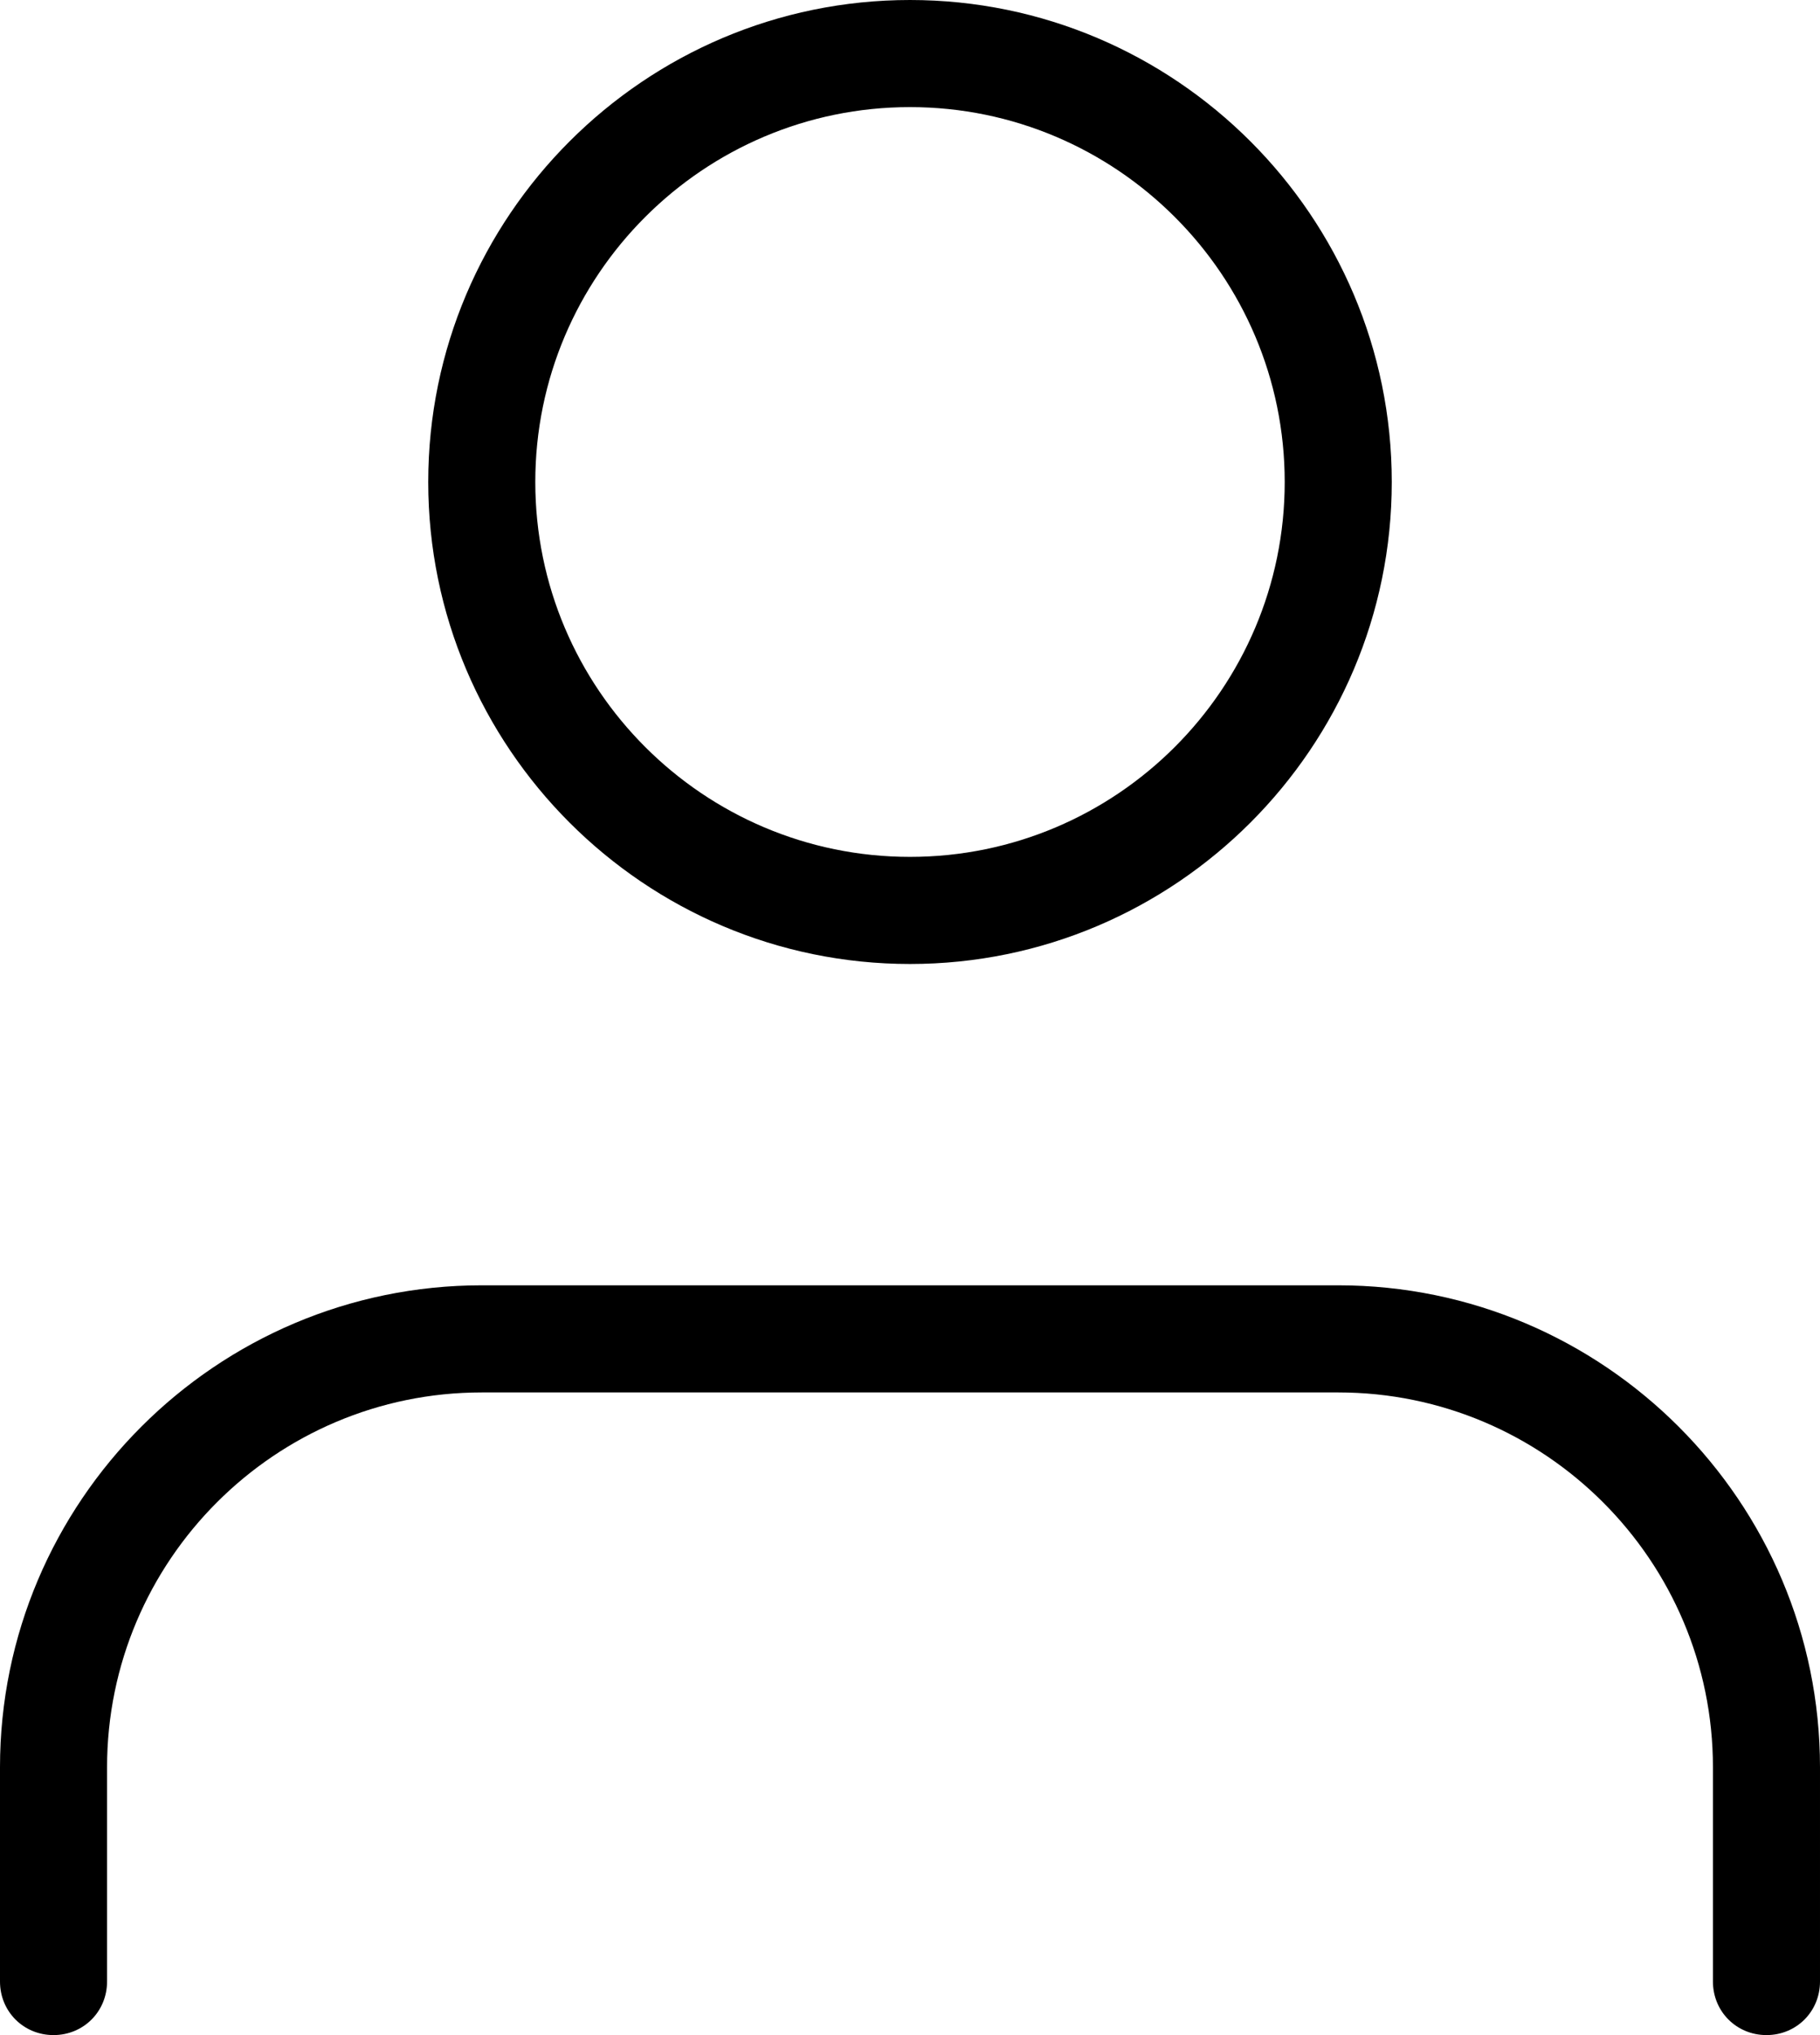
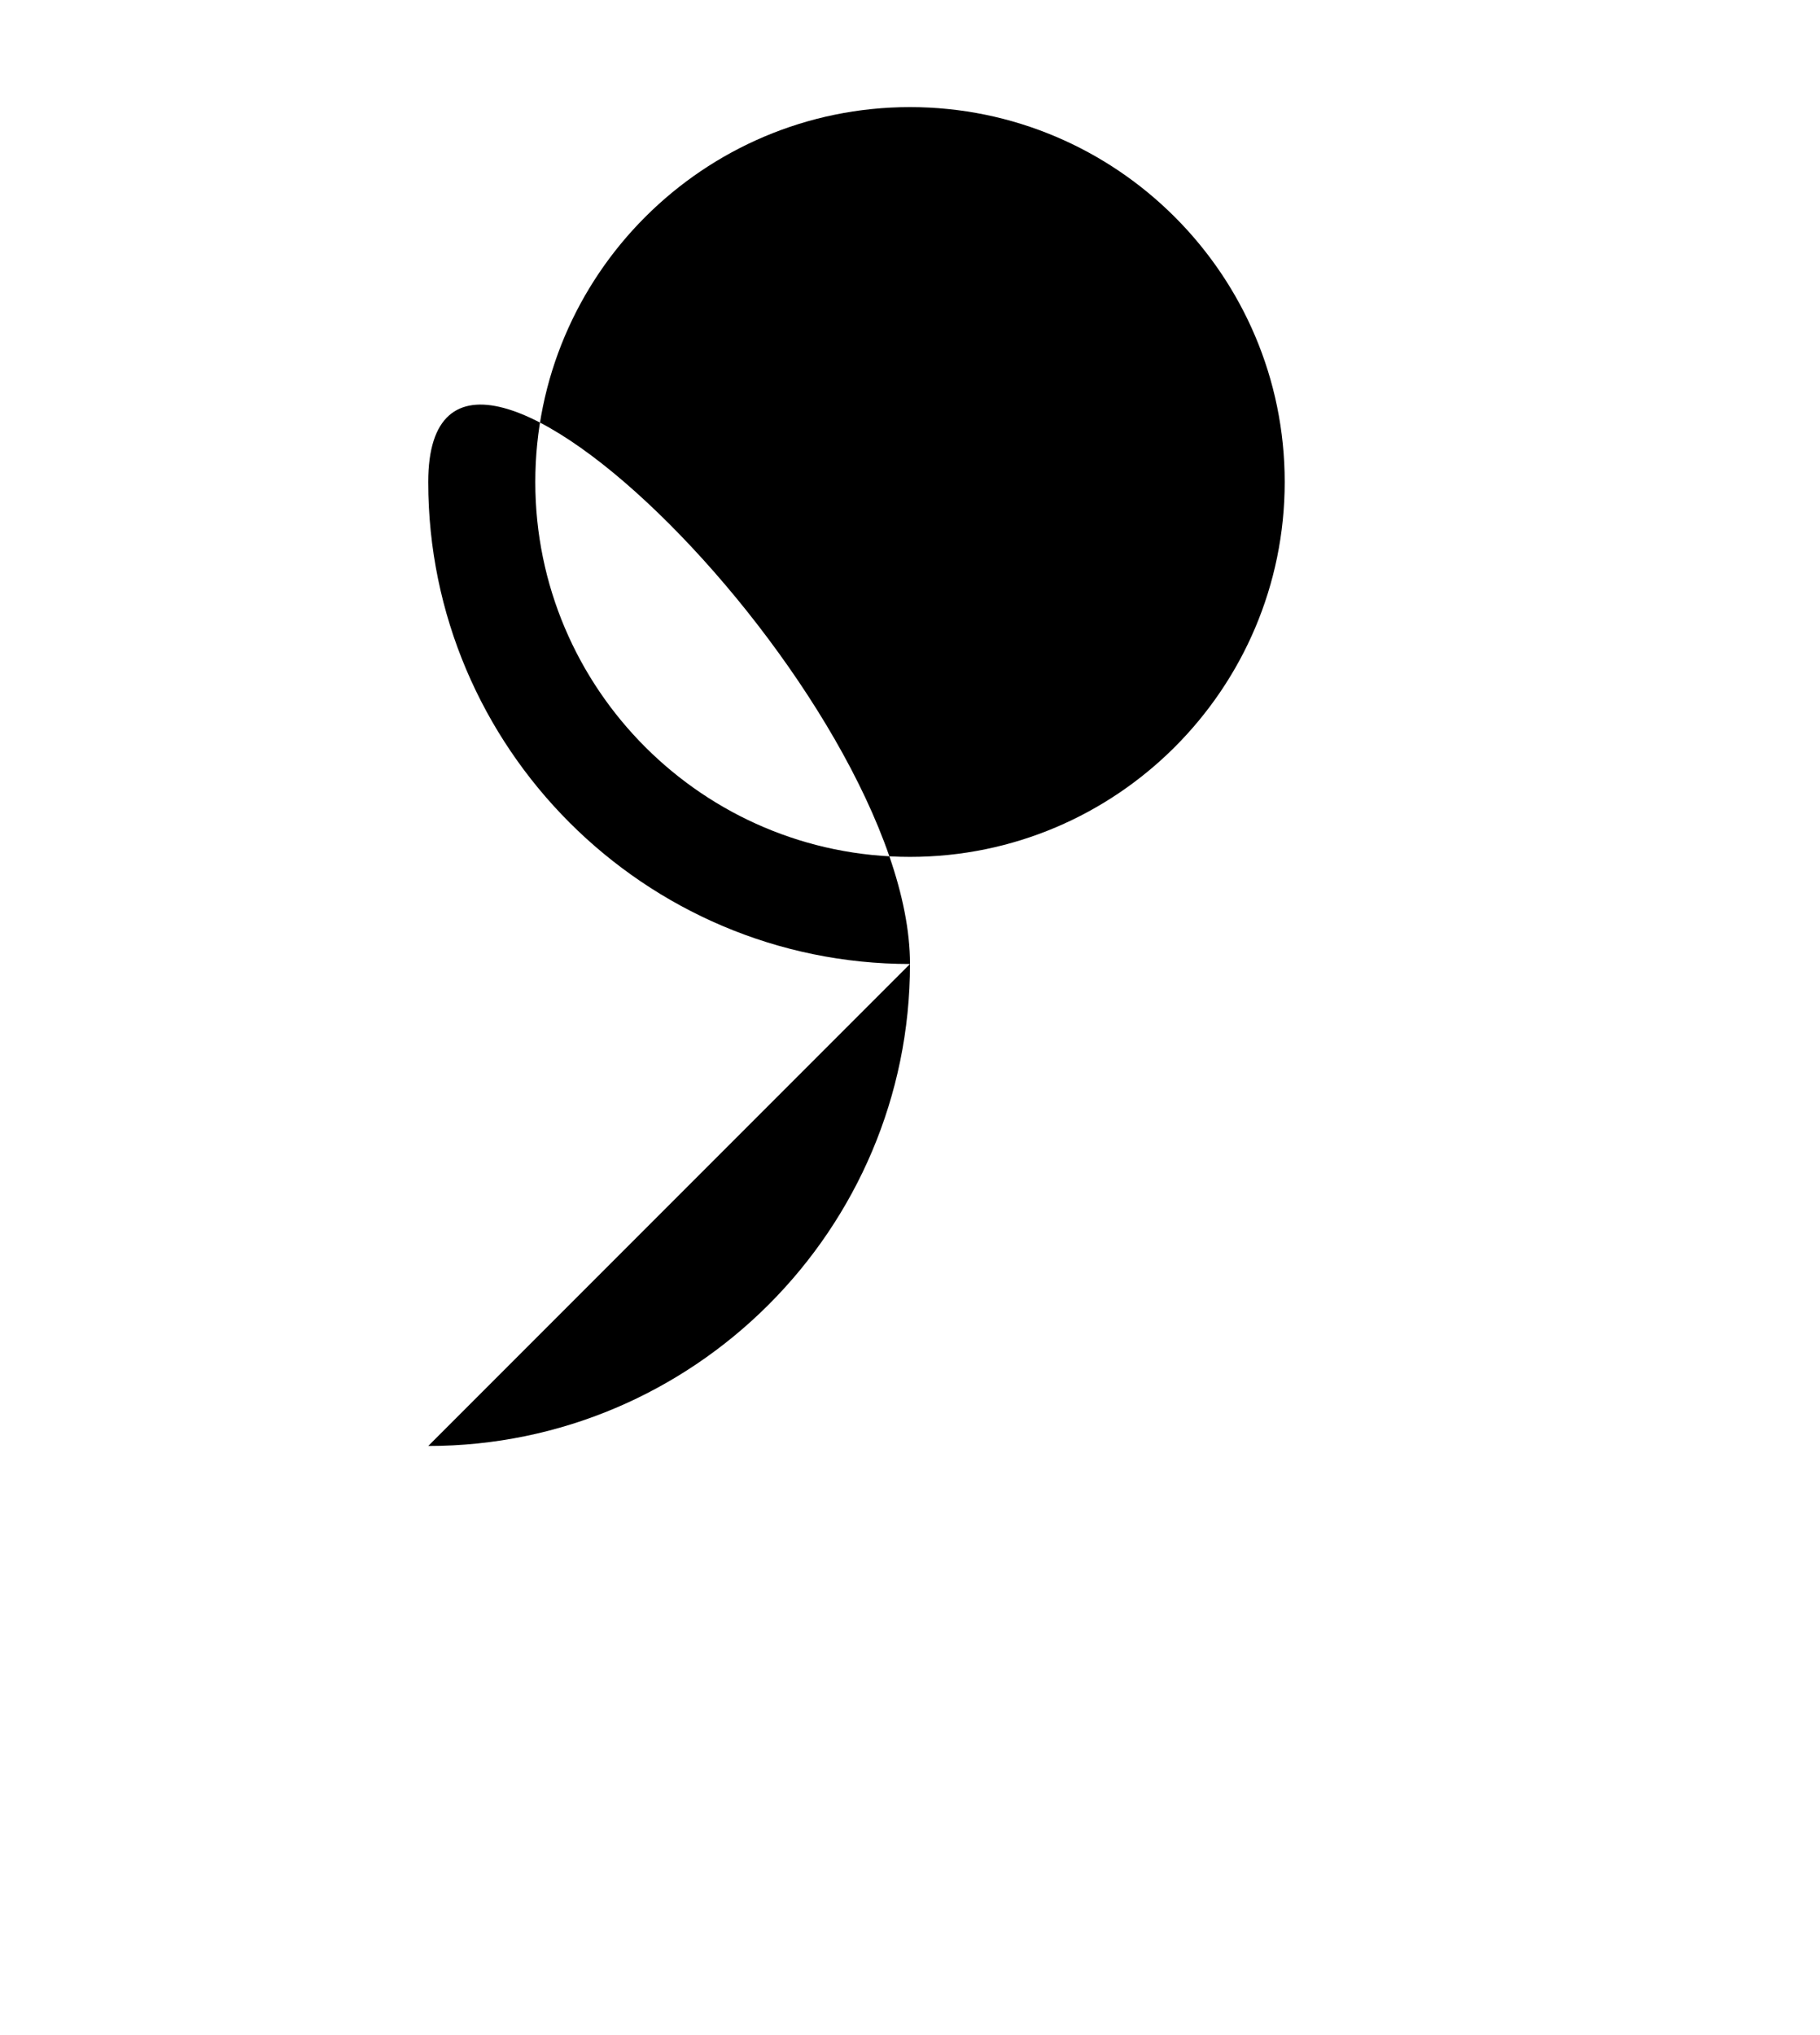
<svg xmlns="http://www.w3.org/2000/svg" id="Capa_2" data-name="Capa 2" viewBox="0 0 17 19">
  <g id="Capa_1-2" data-name="Capa 1">
    <g>
-       <path d="m16.5,19c-.28,0-.5-.22-.5-.5v-2c0-1.93-1.57-3.5-3.5-3.5H4.5c-1.93,0-3.5,1.57-3.5,3.5v2c0,.28-.22.5-.5.5s-.5-.22-.5-.5v-2c0-2.48,2.02-4.5,4.5-4.5h8c2.48,0,4.5,2.02,4.5,4.5v2c0,.28-.22.5-.5.5Z" />
-       <path d="m8.5,9c-2.48,0-4.5-2.02-4.5-4.5S6.02,0,8.5,0s4.5,2.02,4.5,4.5-2.02,4.5-4.5,4.5Zm0-8c-1.93,0-3.5,1.57-3.5,3.5s1.57,3.5,3.5,3.5,3.5-1.57,3.5-3.5-1.57-3.5-3.5-3.5Z" />
+       <path d="m8.5,9c-2.48,0-4.5-2.02-4.5-4.5s4.5,2.02,4.5,4.5-2.02,4.5-4.5,4.5Zm0-8c-1.93,0-3.5,1.57-3.5,3.5s1.57,3.5,3.5,3.5,3.5-1.57,3.5-3.5-1.57-3.5-3.5-3.5Z" />
    </g>
  </g>
</svg>